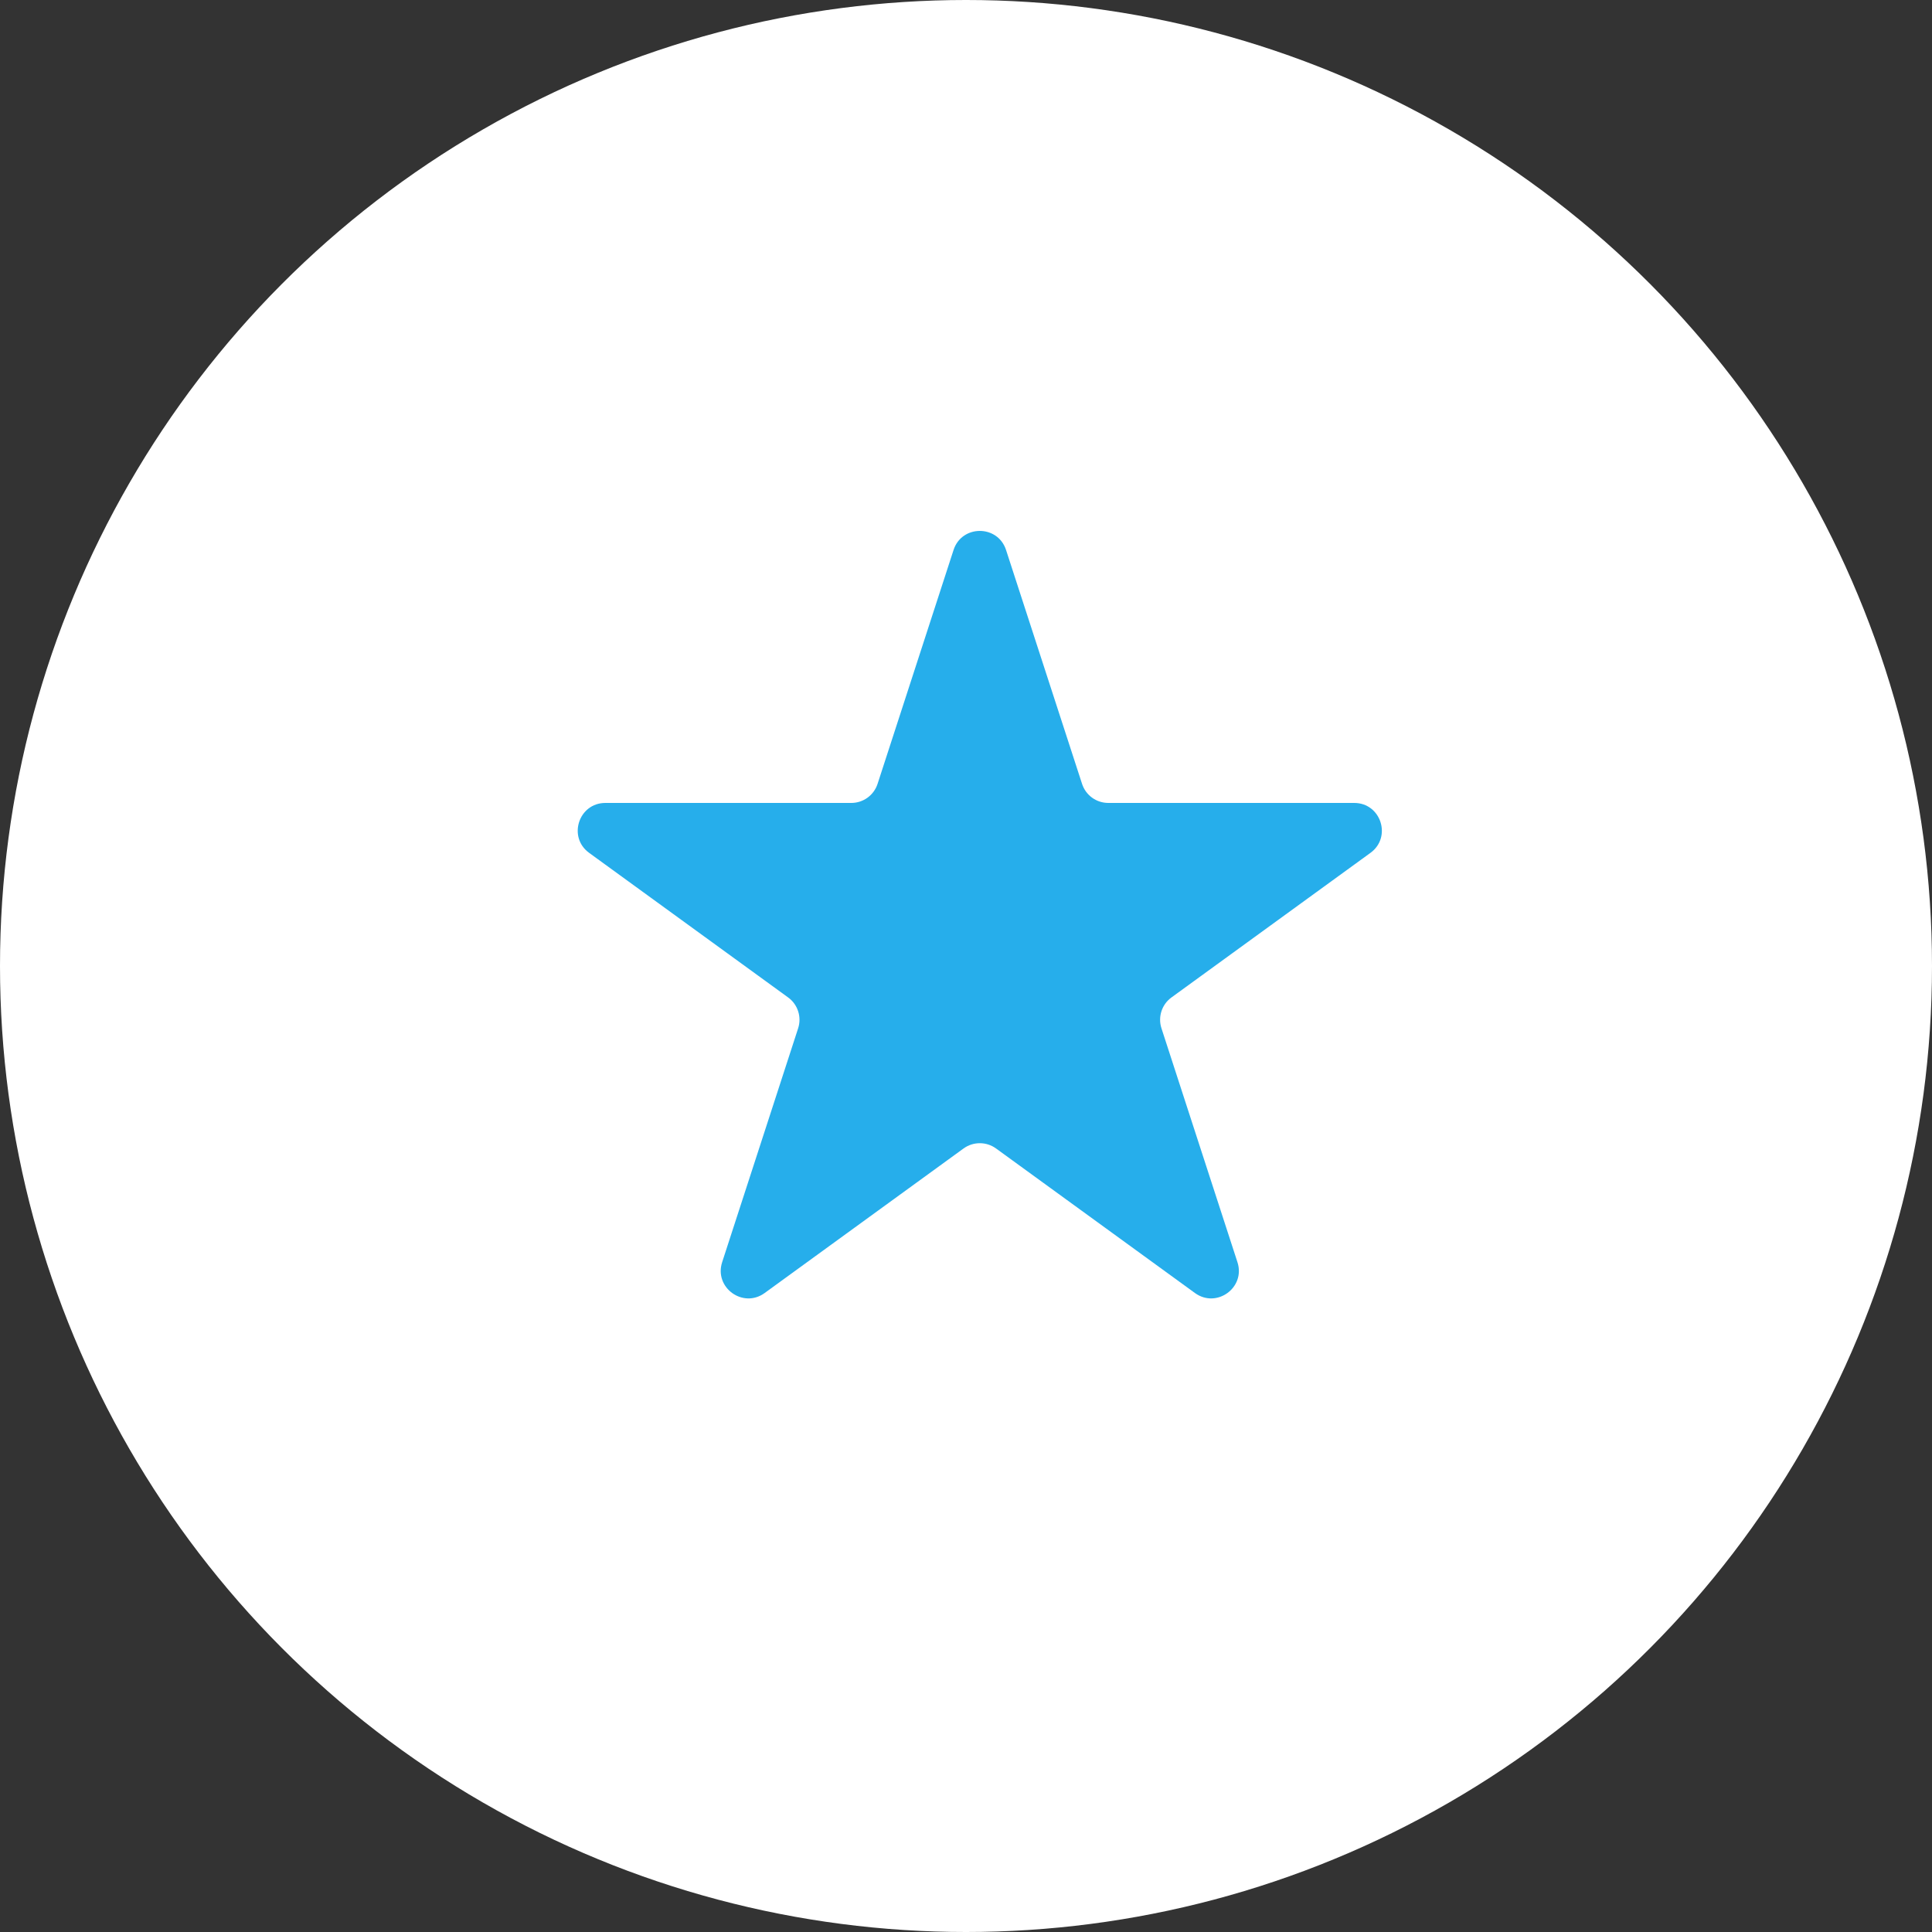
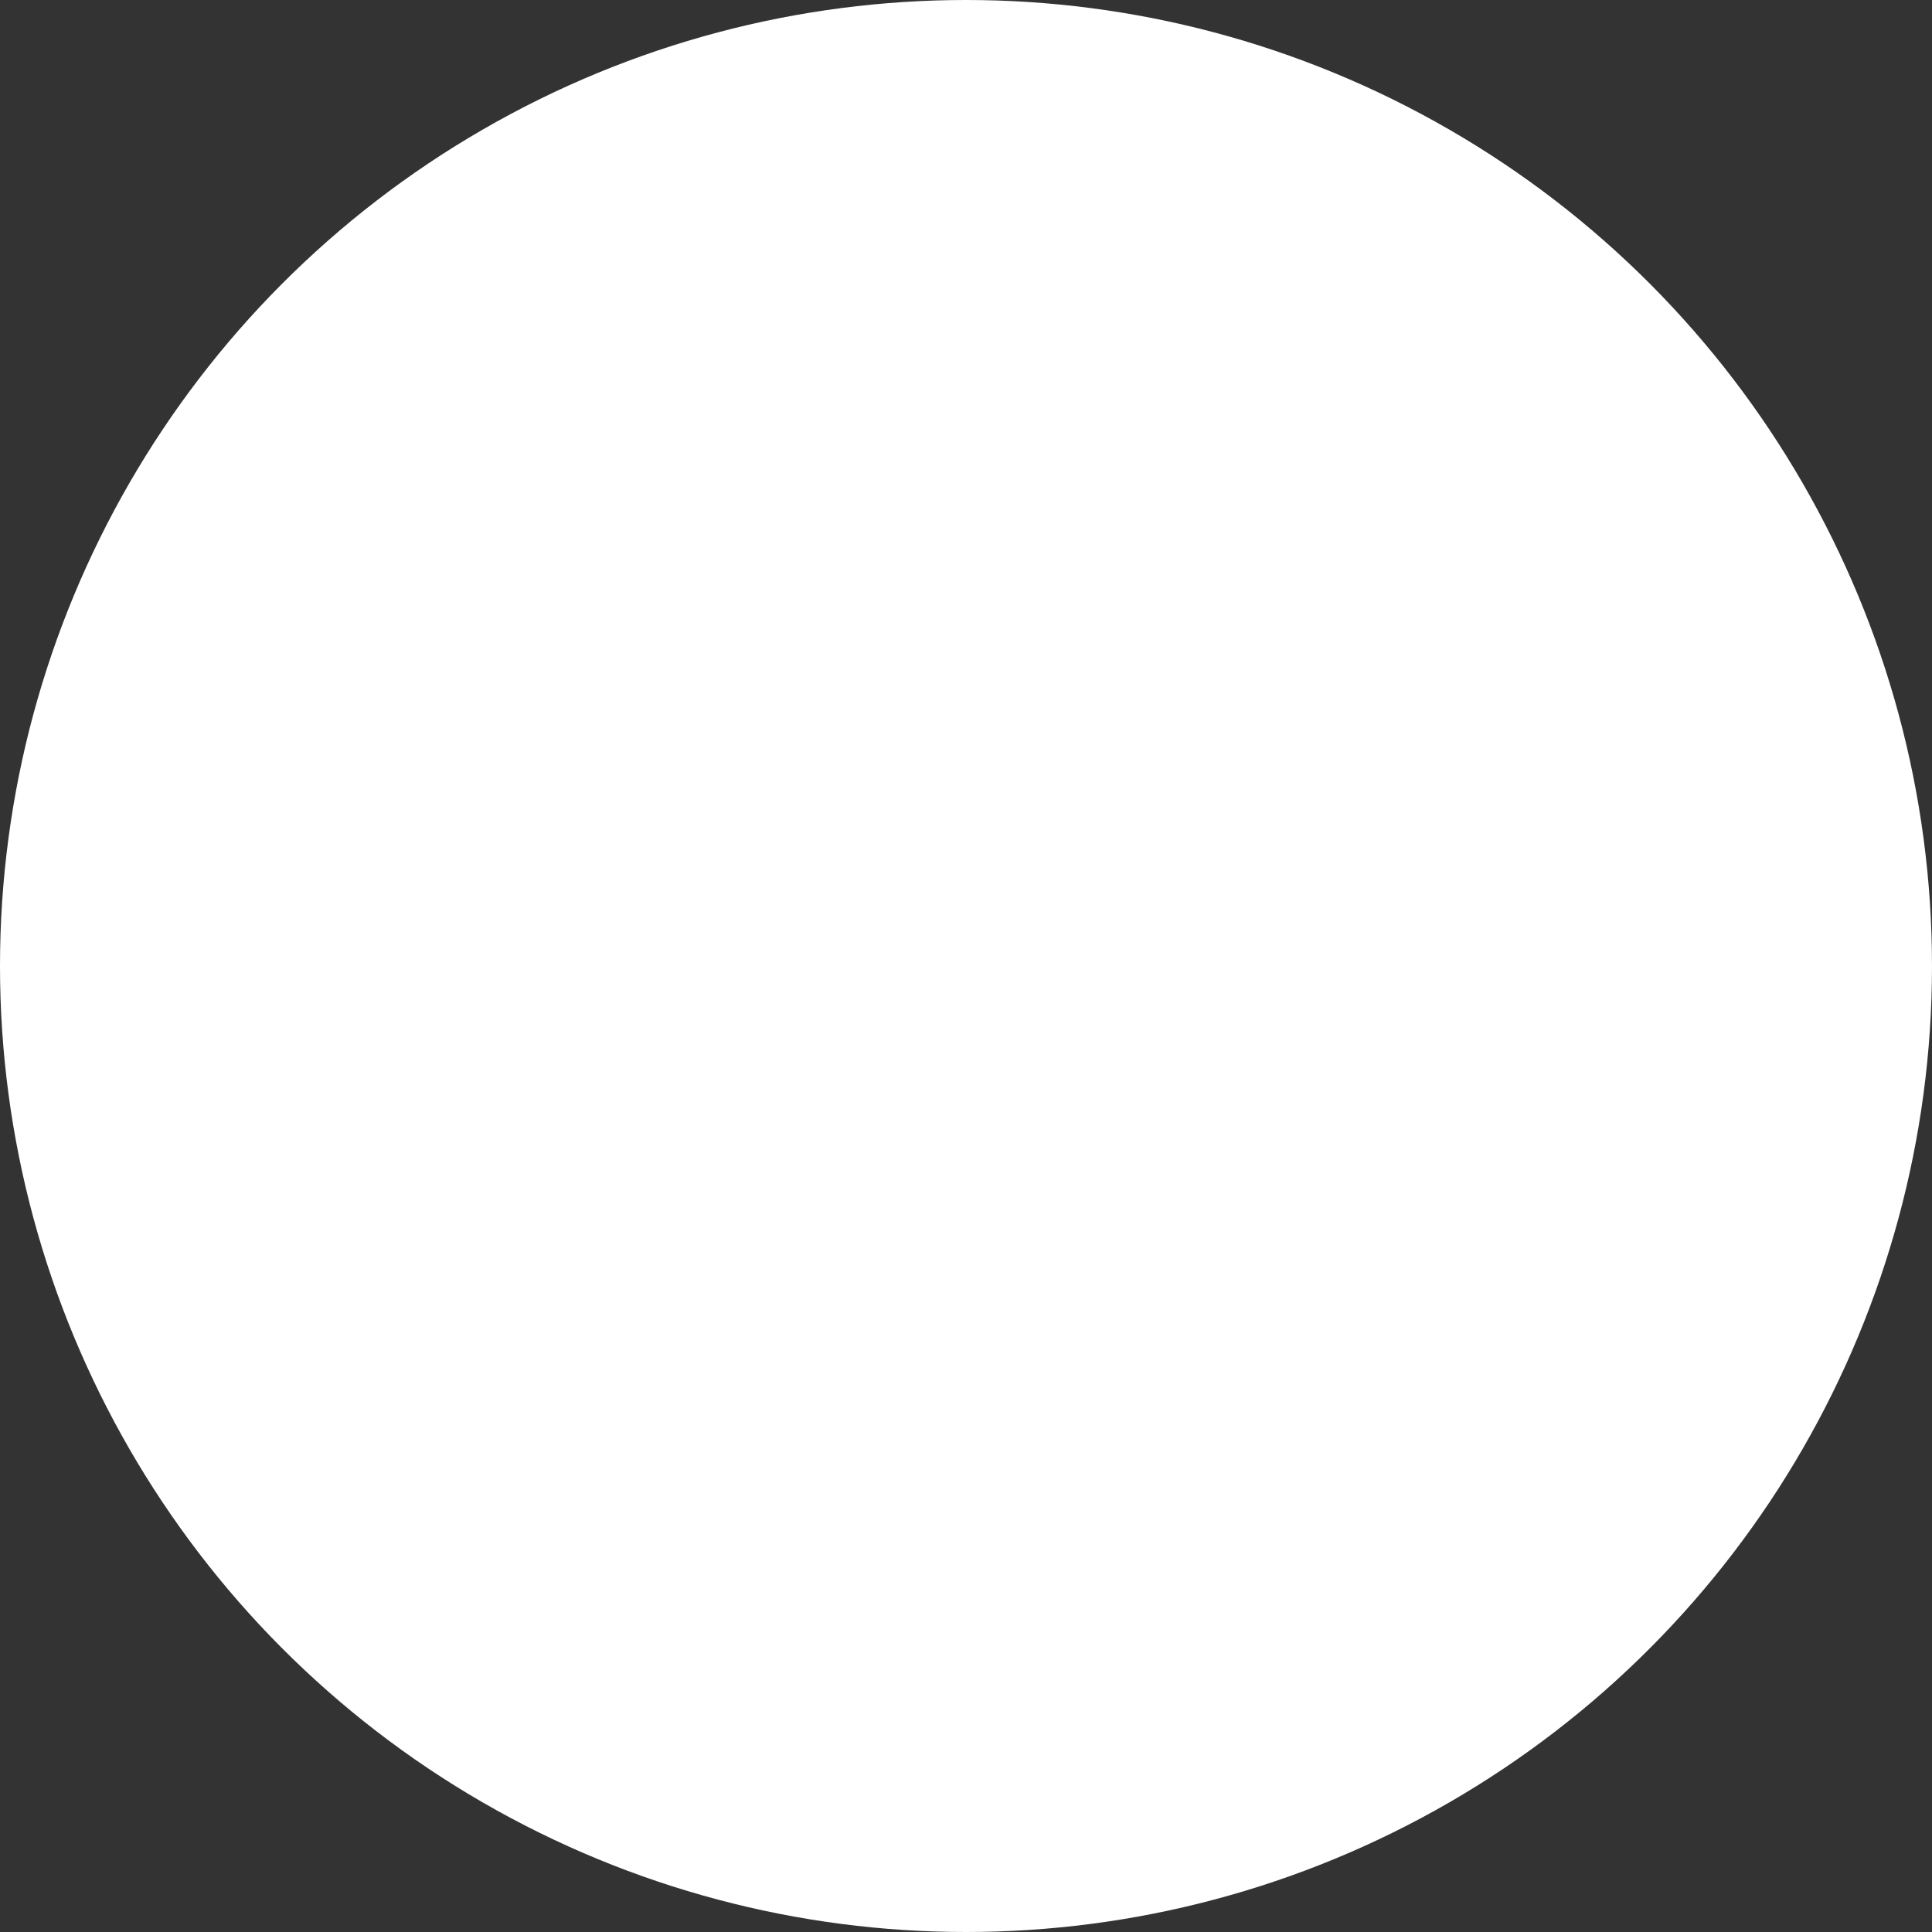
<svg xmlns="http://www.w3.org/2000/svg" width="70" height="70" viewBox="0 0 70 70" fill="none">
  <rect x="0" y="0" width="70" height="70" fill="#333333" stroke="none" />
  <circle cx="35" cy="35" r="35" fill="white" />
-   <path d="M34.549 19.927C34.848 19.006 36.152 19.006 36.451 19.927L39.205 28.401C39.338 28.813 39.722 29.092 40.156 29.092L49.066 29.092C50.035 29.092 50.437 30.332 49.654 30.901L42.445 36.139C42.094 36.393 41.948 36.845 42.082 37.257L44.835 45.731C45.135 46.652 44.08 47.418 43.296 46.849L36.088 41.611C35.737 41.357 35.263 41.357 34.912 41.611L27.704 46.849C26.92 47.418 25.866 46.652 26.165 45.731L28.918 37.257C29.052 36.845 28.905 36.393 28.555 36.139L21.346 30.901C20.563 30.332 20.965 29.092 21.934 29.092L30.845 29.092C31.278 29.092 31.662 28.813 31.796 28.401L34.549 19.927Z" fill="#26AEEB" />
</svg>